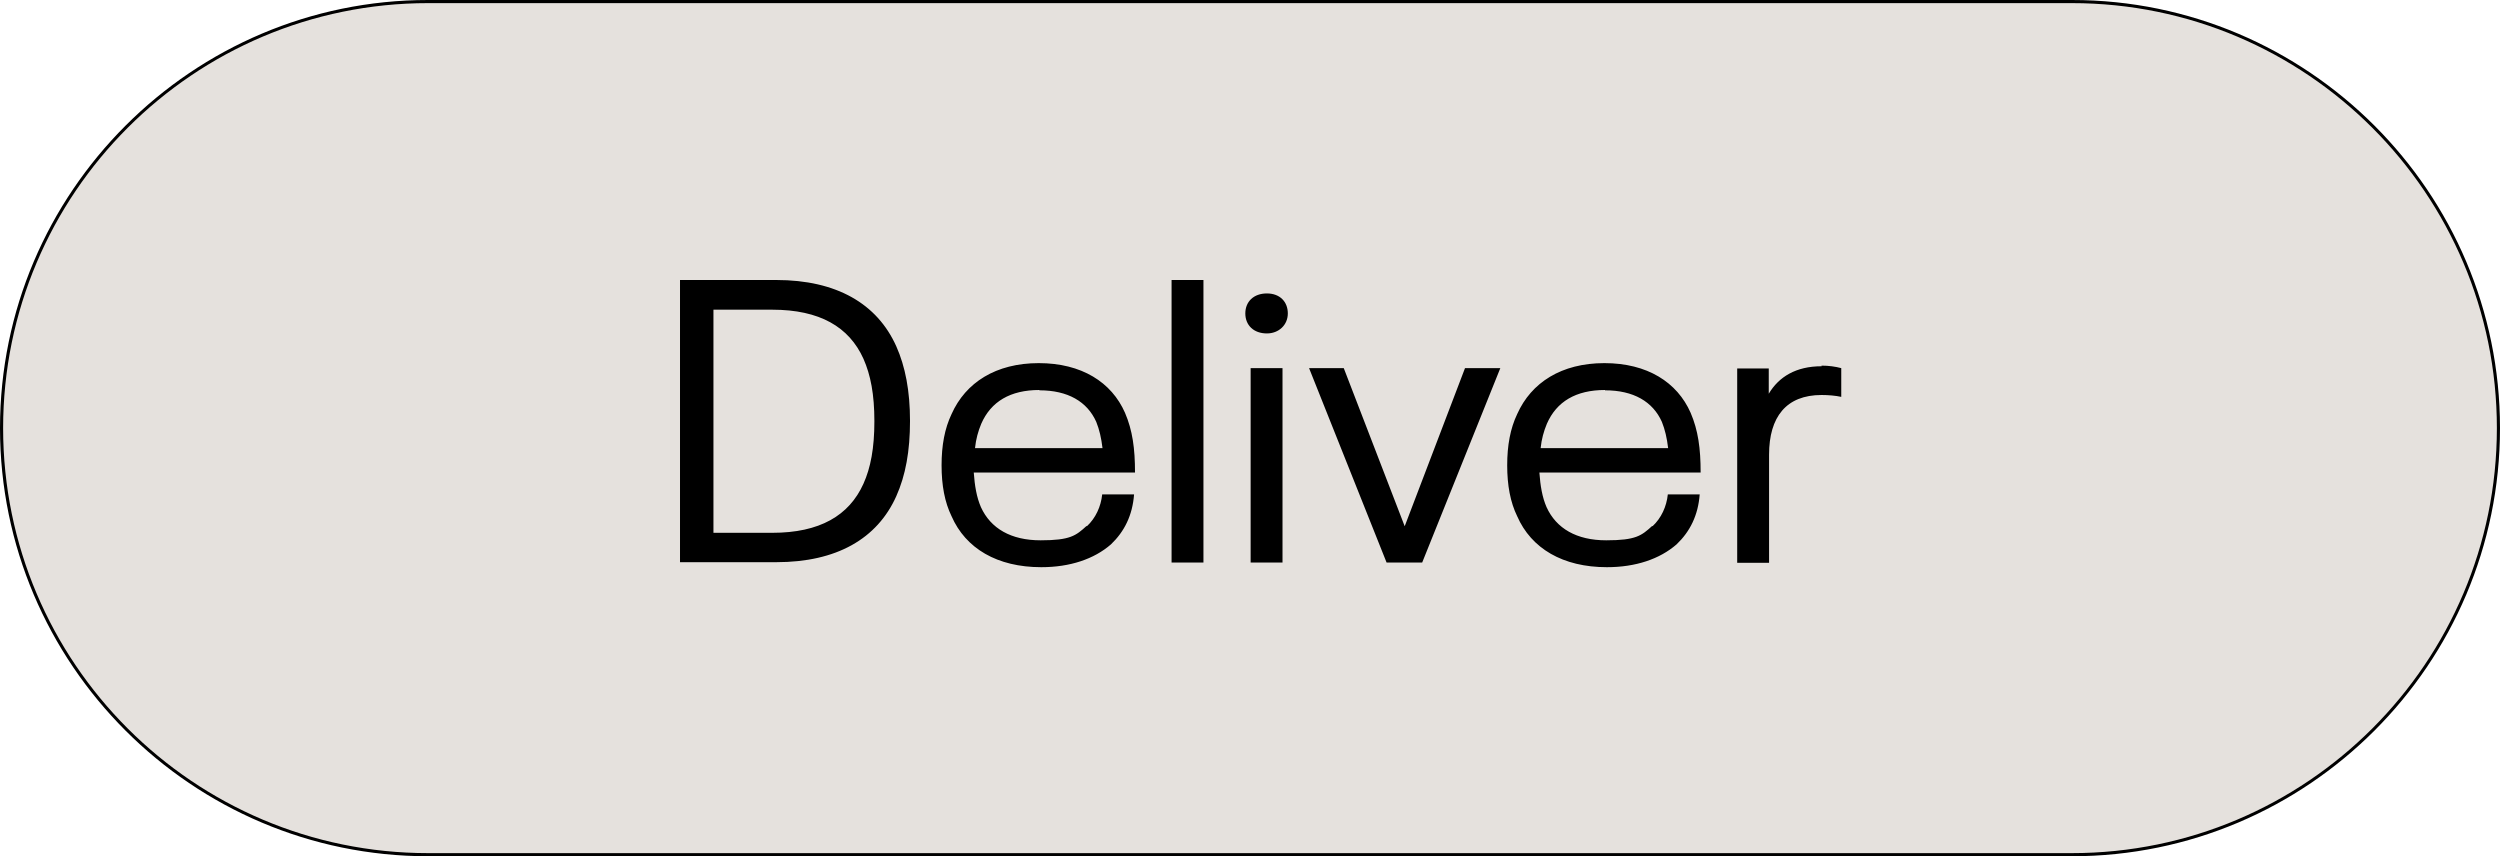
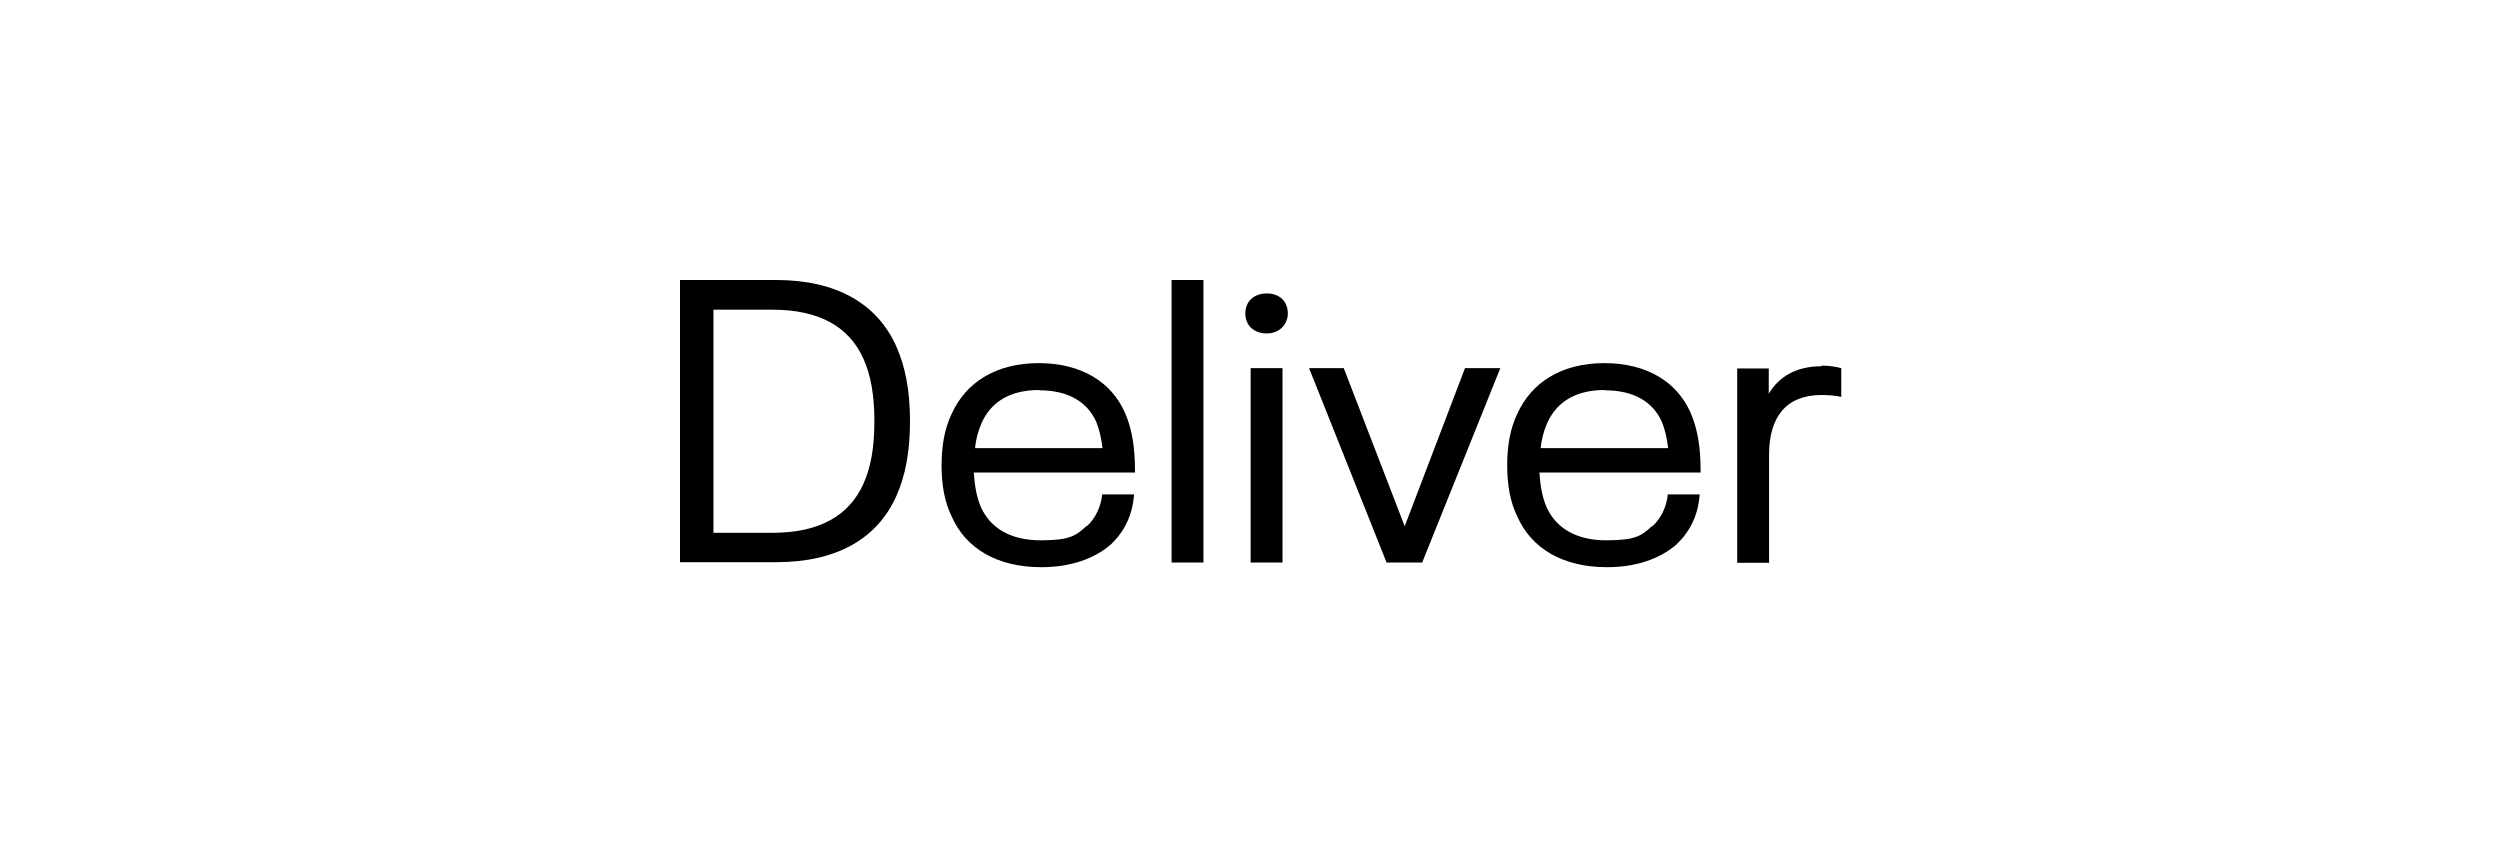
<svg xmlns="http://www.w3.org/2000/svg" width="800" height="274" viewBox="0 0 800 274" fill="none">
  <g clip-path="url(#clip0_464_10229)">
-     <path d="M137 0.5H663C738.4 0.5 799.5 61.6 799.5 137C799.5 212.4 738.4 273.5 663 273.5H137C61.6 273.5 0.5 212.4 0.5 137C0.5 61.6 61.6 0.5 137 0.5Z" fill="#E5E1DD" />
-     <path d="M663 274H137C61.5 274 0 212.5 0 137C0 61.5 61.5 0 137 0H663C738.5 0 800 61.5 800 137C800 212.5 738.5 274 663 274ZM137 1C62 1 1 62 1 137C1 212 62 273 137 273H663C738 273 799 212 799 137C799 62 738 1 663 1H137Z" fill="black" />
    <path d="M217.602 180V89.6H248.402C267.702 89.6 280.702 97.2 286.802 110.8C289.702 117.3 291.202 125.1 291.202 134.7C291.202 144.3 289.802 152.1 286.802 158.8C280.702 172.4 267.702 179.9 248.402 179.9H217.602V180ZM228.302 170.5H247.102C262.302 170.5 271.702 165 276.302 154.8C278.602 149.7 279.802 143.4 279.802 134.8C279.802 126.2 278.602 120 276.302 114.8C271.702 104.6 262.302 99.1 247.102 99.1H228.302V170.5ZM347.802 168.4C350.602 165.8 352.302 162.1 352.702 158.2H362.902C362.402 164.9 359.802 170.1 355.502 174.2C350.102 178.9 342.402 181.5 333.202 181.5C319.102 181.5 309.002 175.5 304.502 165.2C302.302 160.7 301.302 155.3 301.302 148.9C301.302 142.5 302.302 137.1 304.502 132.5C309.002 122.4 318.702 116.2 332.402 116.2C346.102 116.2 355.702 122.3 360.002 132.1C362.402 137.7 363.202 143.5 363.202 151.2H311.602C311.902 155.4 312.502 159.1 313.902 162.3C317.002 169.1 323.502 172.9 333.002 172.9C342.502 172.9 344.302 171.4 347.702 168.3L347.802 168.4ZM332.602 124.8C323.302 124.8 317.102 128.5 314.002 135.6C313.002 138 312.302 140.5 312.002 143.4H352.802C352.402 140.1 351.802 137.5 350.802 135C347.902 128.5 341.702 124.9 332.602 124.9V124.8ZM374.902 180V89.6H385.102V180H374.902ZM405.402 106.7C401.202 106.7 398.502 104.1 398.502 100.3C398.502 96.5 401.202 93.9 405.402 93.9C409.602 93.9 412.102 96.6 412.102 100.3C412.102 104 409.202 106.7 405.402 106.7ZM400.202 180V117.8H410.402V180H400.202ZM443.702 180L418.902 117.8H430.002L449.502 168.4L468.802 117.8H480.102L455.102 180H443.702ZM528.802 168.4C531.602 165.8 533.302 162.1 533.702 158.2H543.902C543.402 164.9 540.802 170.1 536.502 174.2C531.102 178.9 523.402 181.5 514.202 181.5C500.102 181.5 490.002 175.5 485.502 165.2C483.302 160.7 482.302 155.3 482.302 148.9C482.302 142.5 483.302 137.1 485.502 132.5C490.002 122.4 499.702 116.2 513.402 116.2C527.102 116.2 536.702 122.3 541.002 132.1C543.402 137.7 544.202 143.5 544.202 151.2H492.602C492.902 155.4 493.502 159.1 494.902 162.3C498.002 169.1 504.502 172.9 514.002 172.9C523.502 172.9 525.302 171.4 528.702 168.3L528.802 168.4ZM513.602 124.8C504.302 124.8 498.102 128.5 495.002 135.6C494.002 138 493.302 140.5 493.002 143.4H533.802C533.402 140.1 532.802 137.5 531.802 135C528.902 128.5 522.702 124.9 513.602 124.9V124.8ZM582.902 117C585.202 117 587.302 117.3 589.202 117.8V127C587.402 126.6 585.102 126.4 582.902 126.4C571.602 126.4 566.102 133.4 566.102 145.5V180.1H555.902V117.9H566.002V126C569.202 120.6 574.702 117.2 582.902 117.2V117Z" fill="black" />
  </g>
  <defs>
    <clipPath id="clip0_464_10229">
      <rect width="800" height="274" fill="white" />
    </clipPath>
  </defs>
</svg>